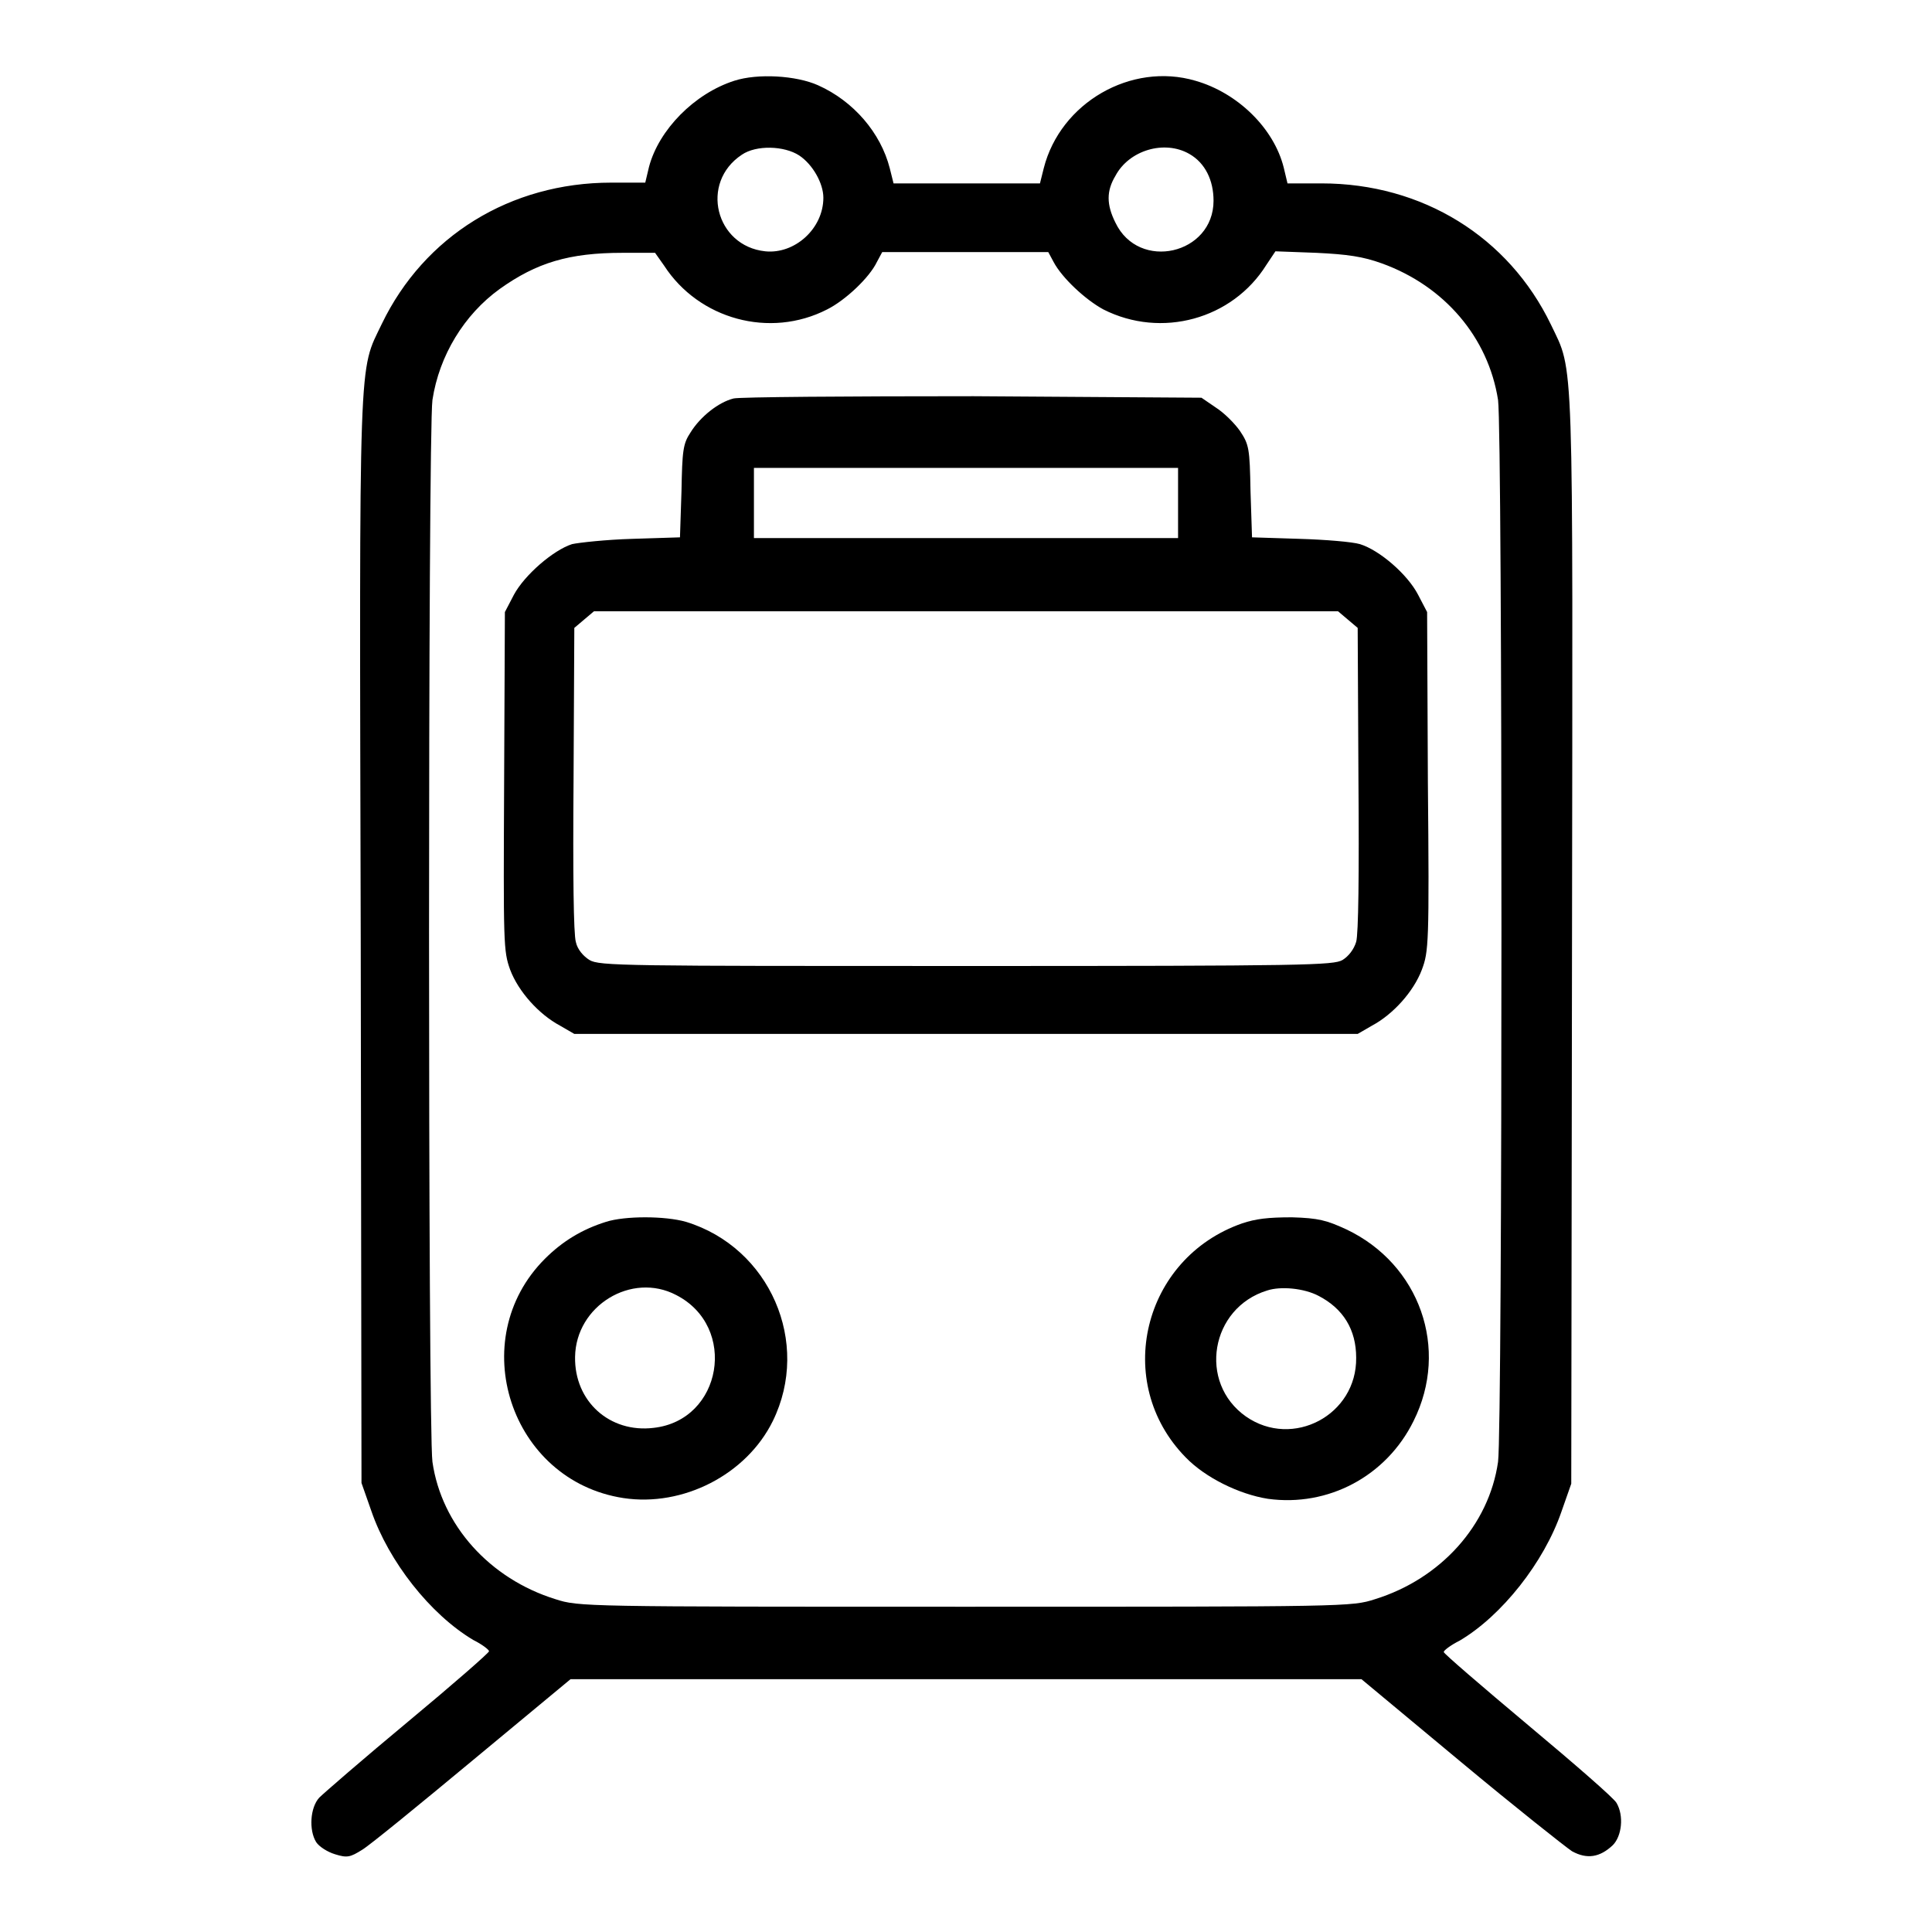
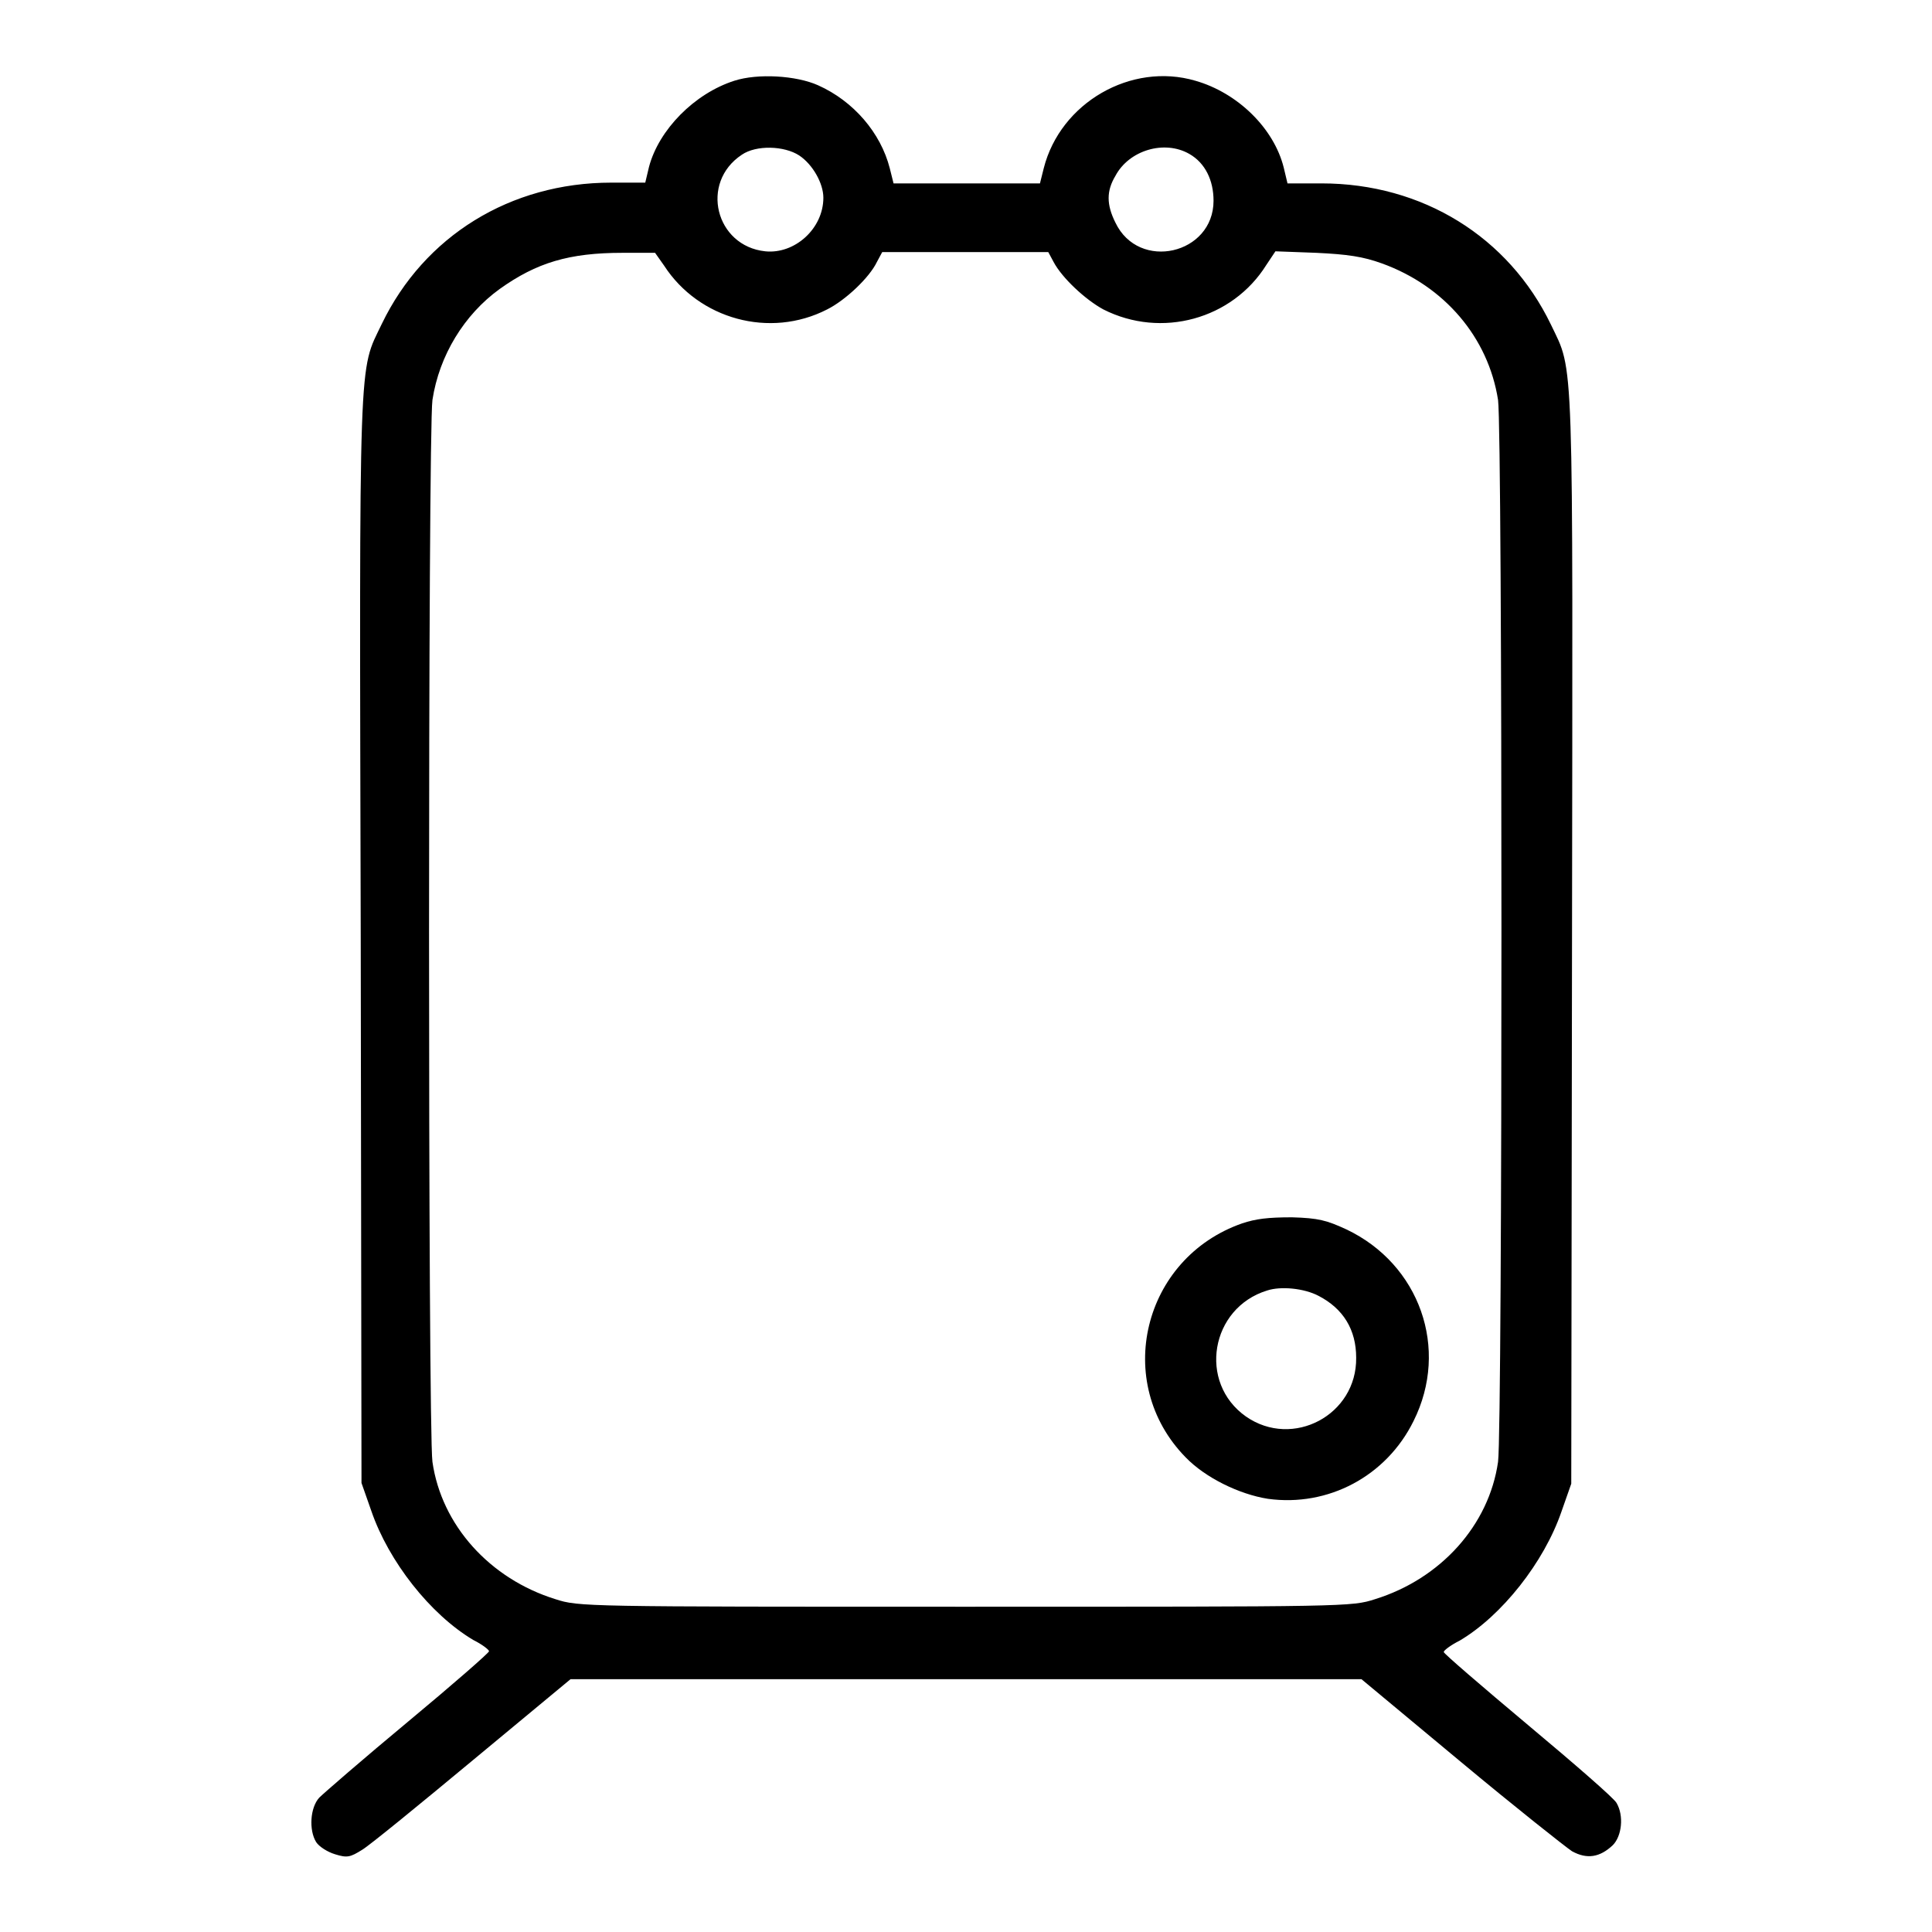
<svg xmlns="http://www.w3.org/2000/svg" version="1.1" x="0px" y="0px" viewBox="0 0 256 256" enable-background="new 0 0 256 256" xml:space="preserve">
  <g>
    <g>
      <g>
        <path fill="#000000" d="M97.3,10.7c-5.3,1.7-10,6.5-11.3,11.4l-0.5,2.1H81c-13.4,0-24.8,7.1-30.4,18.7c-3.1,6.5-3,2.4-2.8,81.8l0.1,71.8l1.3,3.7c2.3,6.7,7.8,13.7,13.5,17.1c1.2,0.6,2.1,1.3,2.1,1.5c0,0.2-4.8,4.4-10.7,9.3c-5.9,4.9-11.2,9.5-11.8,10.1c-1.2,1.3-1.4,4.3-0.4,5.9c0.4,0.6,1.5,1.3,2.5,1.6c1.6,0.5,2,0.4,3.6-0.6c1-0.6,7.6-6,14.7-11.9l12.9-10.7H128h52.4l13.1,10.9c7.2,6,13.9,11.3,14.8,11.9c2,1.1,3.7,0.8,5.4-0.8c1.2-1.2,1.5-3.9,0.5-5.6c-0.3-0.6-5.6-5.2-11.7-10.3c-6.2-5.2-11.2-9.5-11.2-9.7c0-0.2,0.9-0.9,2.1-1.5c5.6-3.3,11.2-10.4,13.5-17.1l1.3-3.7l0.1-71.8c0.1-79.4,0.3-75.3-2.8-81.8c-5.6-11.6-17-18.7-30.4-18.7h-4.5l-0.5-2.1c-1.3-5.2-6.1-9.9-11.7-11.5c-8.5-2.5-17.9,2.9-20.1,11.6l-0.5,2H128h-9.6l-0.5-2c-1.2-4.7-4.8-8.9-9.5-11C105.5,10,100.4,9.7,97.3,10.7z M105.9,20.6c1.8,1.2,3.2,3.7,3.2,5.6c0,4.1-3.8,7.5-7.7,7.1c-6.6-0.7-8.7-9.1-3.1-12.8C100.2,19.2,103.9,19.3,105.9,20.6z M157.6,20.4c2.1,1.2,3.2,3.5,3.2,6.2c0,7.1-9.9,9.4-13,2.9c-1.2-2.4-1.2-4.2,0-6.2C149.6,19.9,154.3,18.5,157.6,20.4z M88,35.2c4.6,7.1,14,9.7,21.6,5.8c2.4-1.2,5.6-4.2,6.6-6.3l0.7-1.3h11h11l0.7,1.3c1.1,2.1,4.2,5,6.6,6.3c7.7,3.9,17.1,1.3,21.6-5.9l1.2-1.8l5.4,0.2c4.2,0.2,6.2,0.5,8.7,1.4c8.3,3,14.1,9.8,15.4,18.1c0.6,4.4,0.6,136.3,0,140.7c-1.2,8.4-7.6,15.5-16.3,18.2c-3.1,1-3.6,1-54.3,1c-50.6,0-51.2,0-54.3-1c-8.7-2.7-15.1-9.8-16.3-18.2c-0.6-4.3-0.6-136.3,0-140.7c0.9-5.9,4.2-11.3,8.9-14.7c4.9-3.5,9.2-4.8,16.3-4.8l4.3,0L88,35.2z" />
-         <path fill="#000000" d="M97.2,52.8c-2,0.5-4.4,2.4-5.7,4.5c-1,1.5-1.1,2.4-1.2,7.8l-0.2,6.1l-6.3,0.2c-3.5,0.1-7.1,0.5-8,0.7c-2.5,0.8-6.3,4.1-7.7,6.7l-1.2,2.3l-0.1,22.4c-0.1,21.6-0.1,22.5,0.8,25c1.1,2.9,3.8,5.9,6.6,7.4l1.9,1.1H128h51.9l1.9-1.1c2.8-1.5,5.5-4.5,6.6-7.4c0.9-2.4,1-3.4,0.8-25l-0.1-22.4l-1.2-2.3c-1.4-2.7-5.1-5.9-7.7-6.7c-1-0.3-4.6-0.6-8-0.7l-6.3-0.2l-0.2-6.1c-0.1-5.7-0.2-6.2-1.4-8c-0.7-1-2.1-2.4-3.2-3.1l-1.9-1.3L129,52.5C112.3,52.5,98,52.6,97.2,52.8z M156.1,66.7v4.6H128H99.9v-4.6V62H128h28.1L156.1,66.7L156.1,66.7z M178.6,82.1l1.3,1.1l0.1,20c0.1,12.7,0,20.6-0.3,21.6c-0.3,1-1,1.9-1.8,2.4c-1.2,0.7-4.7,0.8-49.9,0.8s-48.6,0-49.9-0.8c-0.8-0.5-1.6-1.4-1.8-2.4c-0.3-1-0.4-8.9-0.3-21.6l0.1-20l1.3-1.1l1.3-1.1H128h49.3L178.6,82.1z" />
-         <path fill="#000000" d="M80.3,161.9c-3.2,1-5.8,2.6-8.1,4.9c-10.7,10.7-4.6,29.4,10.4,31.7c7.9,1.2,16.3-3.1,19.8-10.2c5.1-10.4-0.4-23-11.5-26.4C88.1,161.1,82.8,161.1,80.3,161.9z M89.6,171.6c8.2,4.2,6.1,16.6-3,17.6c-5.8,0.7-10.5-3.5-10.4-9.4C76.3,173,83.7,168.5,89.6,171.6z" />
        <path fill="#000000" d="M164.6,162.1c-13.2,4.6-17.2,21.1-7.5,31c2.6,2.7,7.1,4.9,10.9,5.5c8,1.1,15.7-3,19.3-10.3c4.8-9.6,0.8-20.8-8.9-25.4c-2.6-1.2-3.7-1.5-7.2-1.6C168,161.3,166.4,161.5,164.6,162.1z M174.7,171.7c3.3,1.7,5,4.5,5,8.2c0.1,7.6-8.4,12.1-14.6,7.8c-6.4-4.5-4.7-14.4,2.8-16.7C169.7,170.4,172.8,170.7,174.7,171.7z" />
      </g>
    </g>
  </g>
</svg>